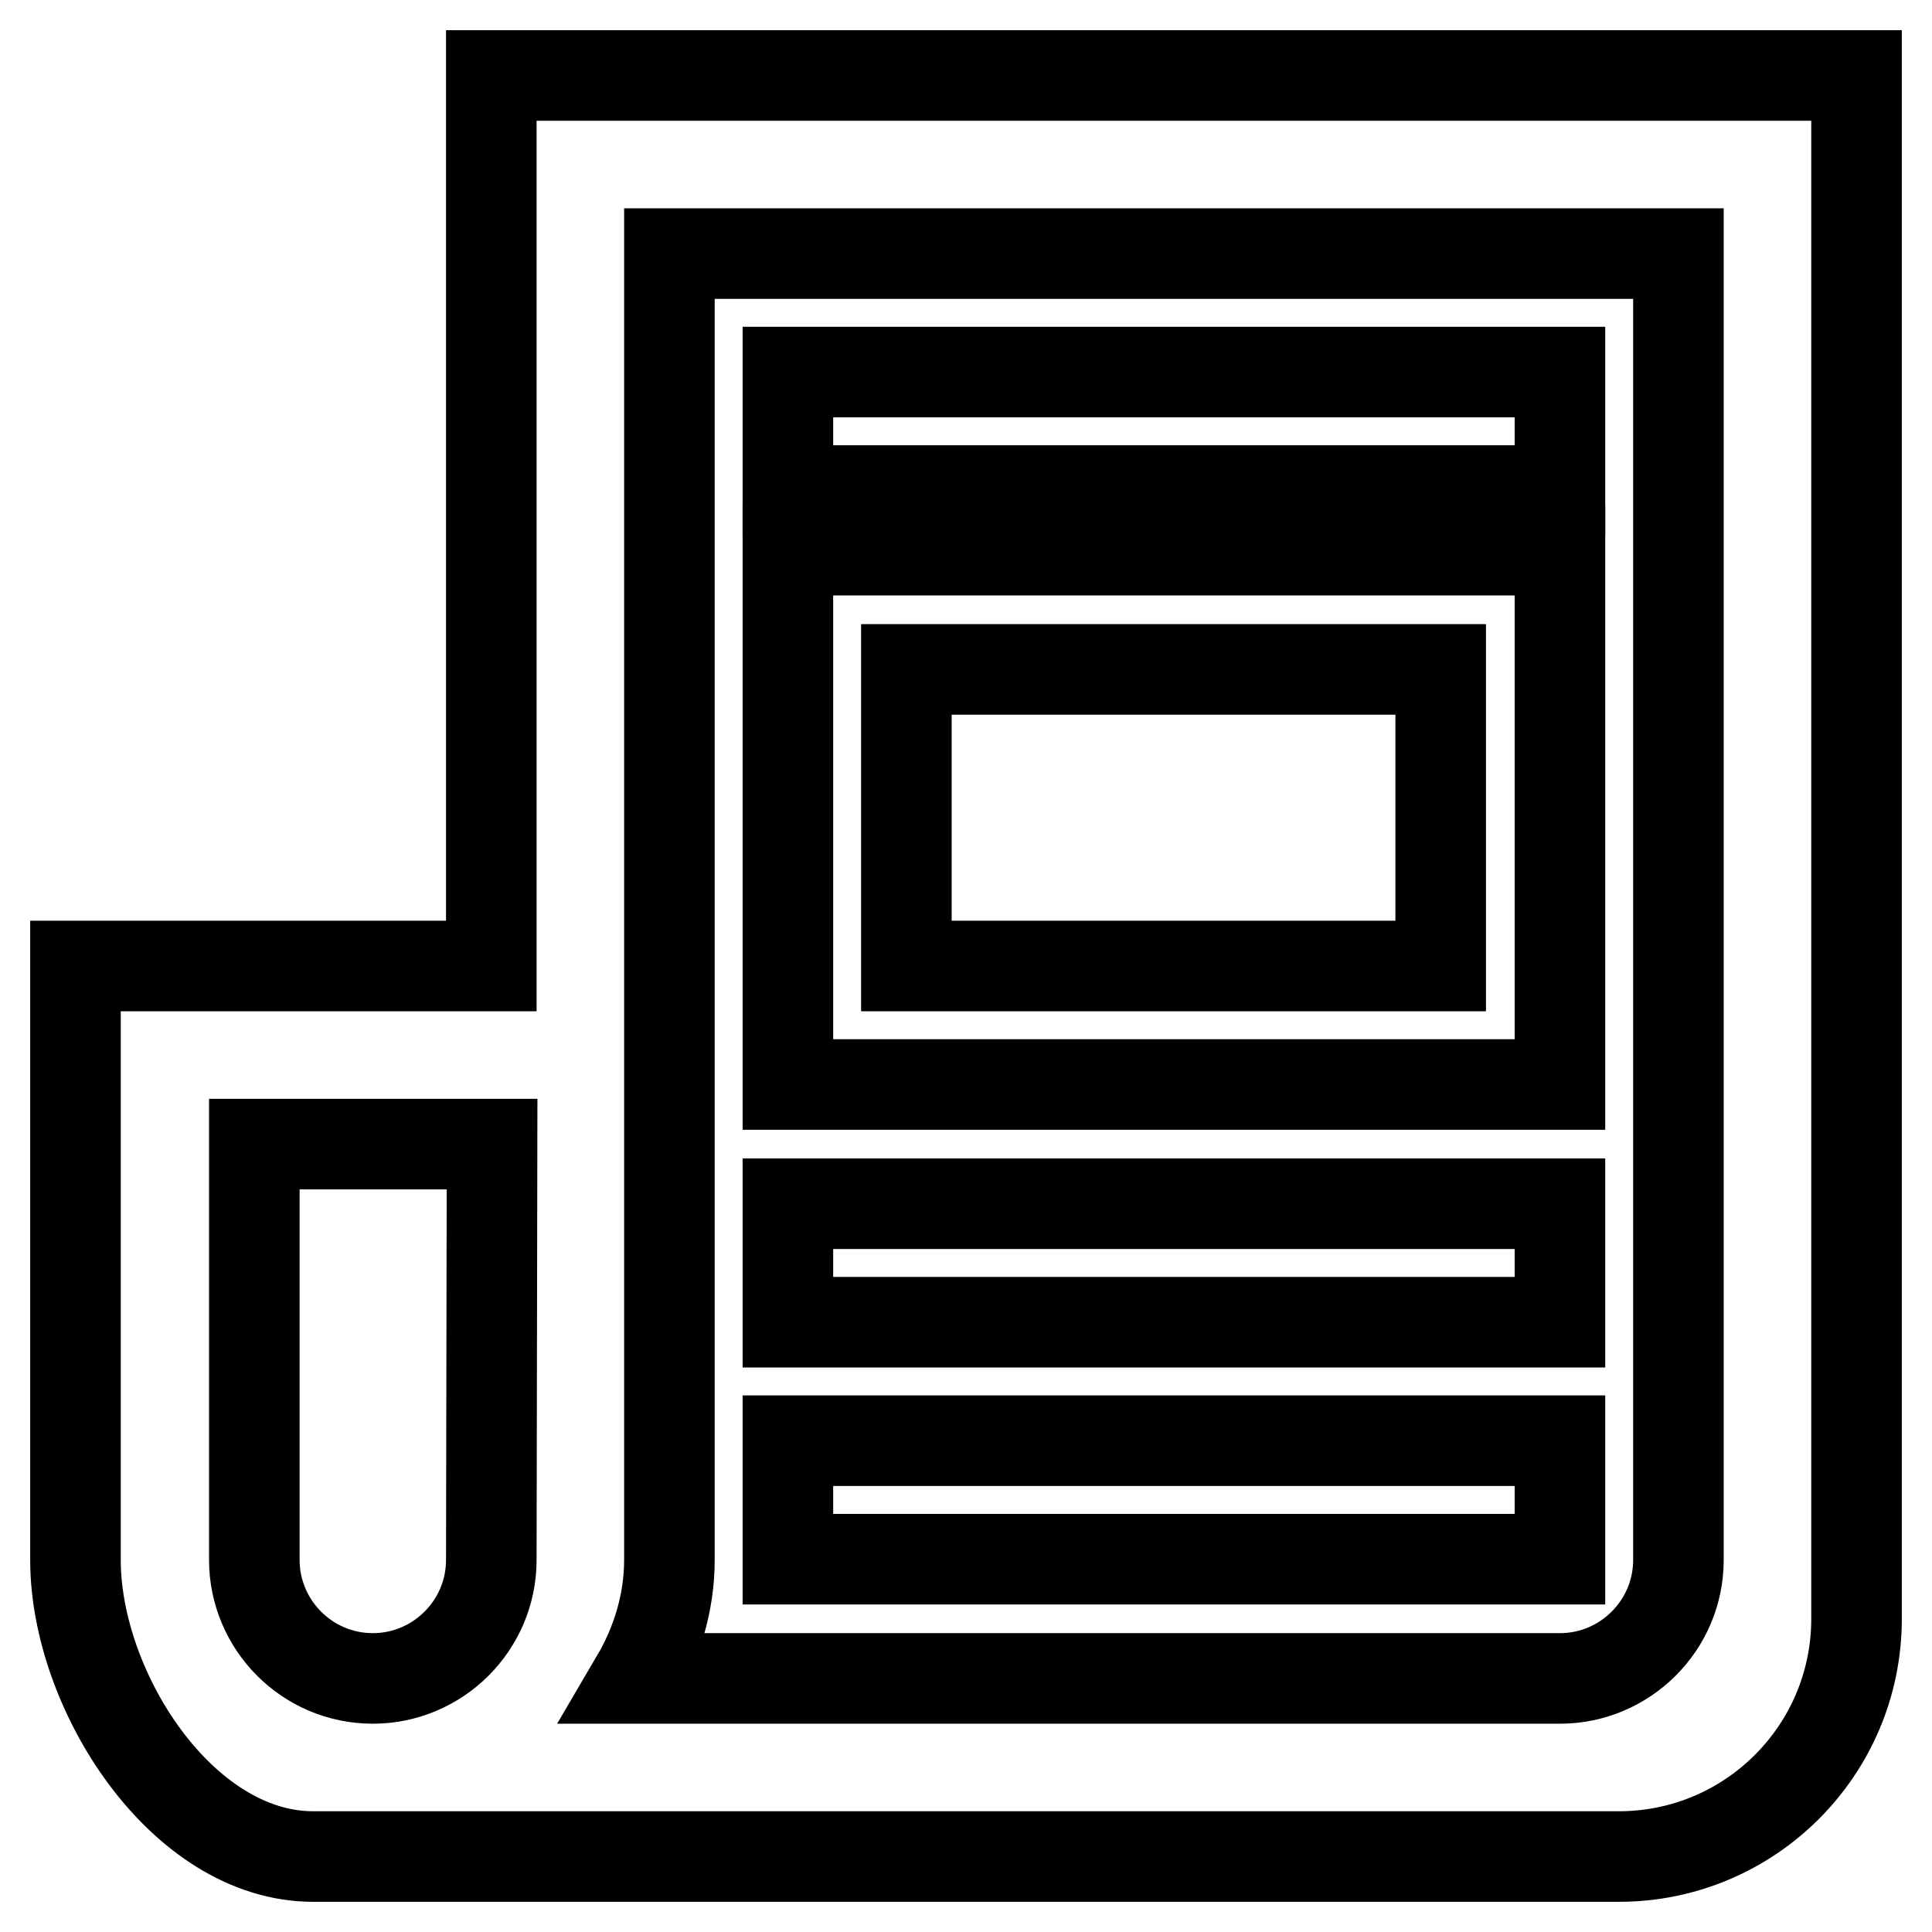
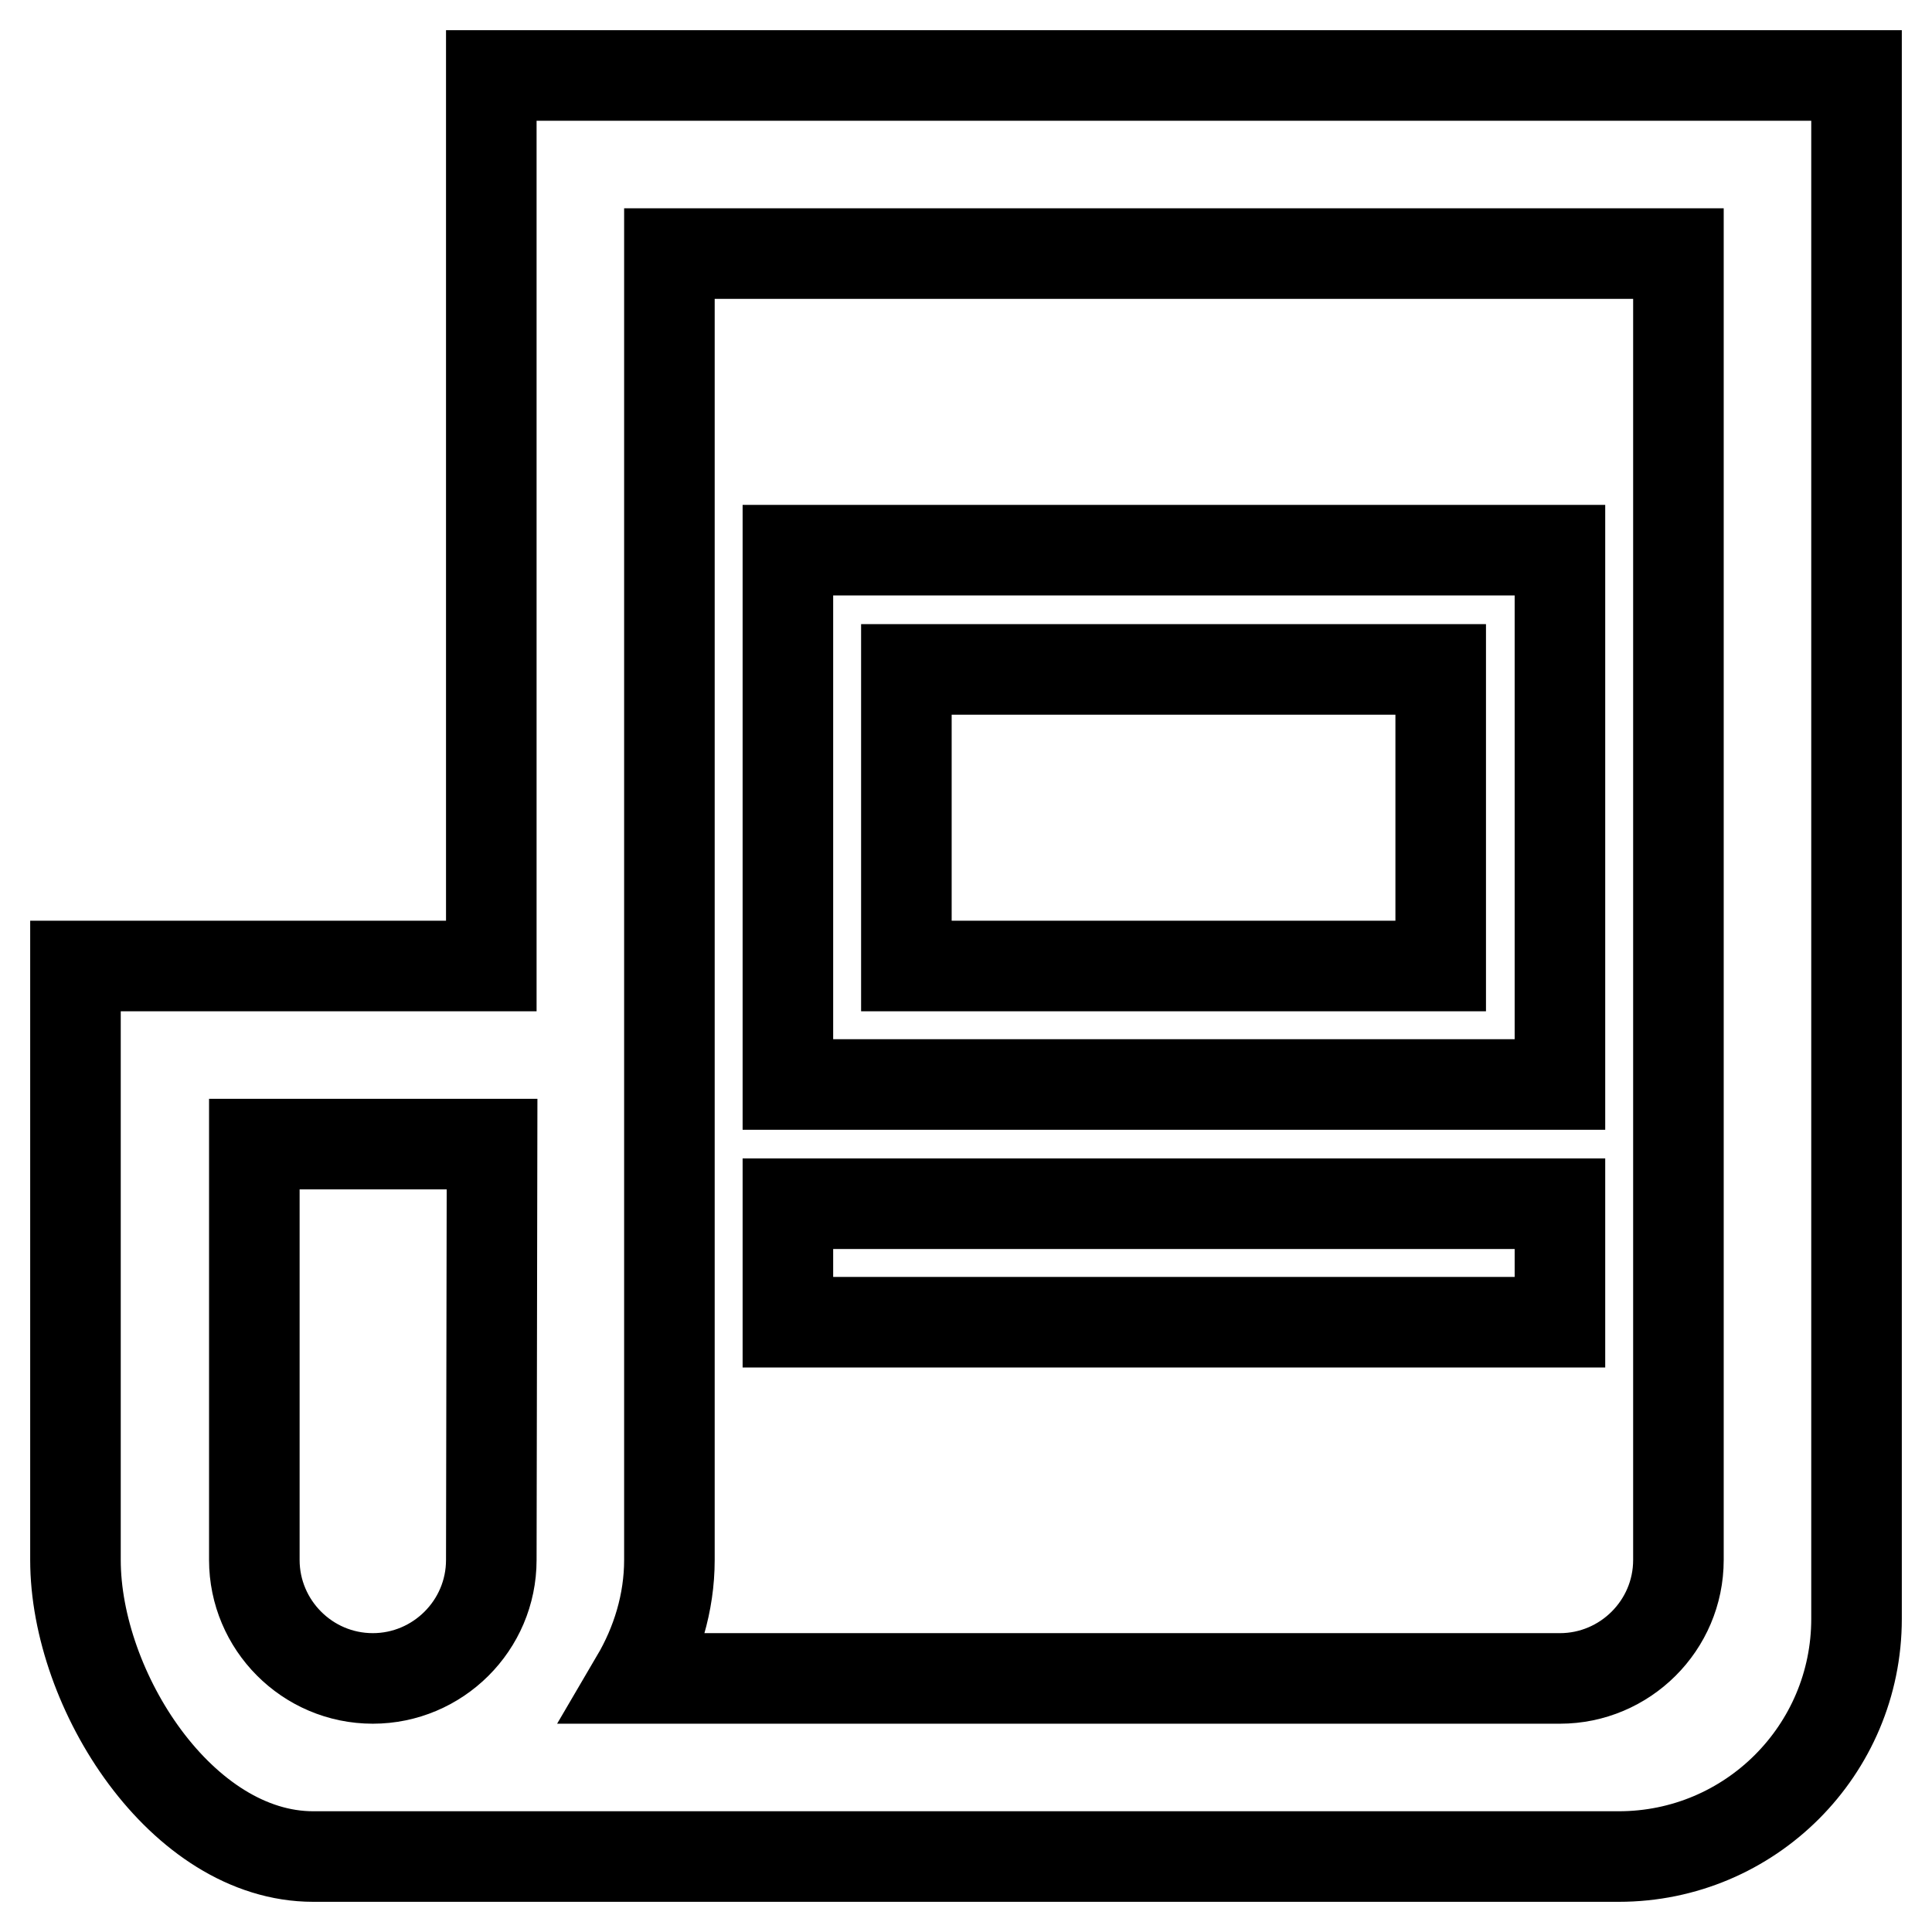
<svg xmlns="http://www.w3.org/2000/svg" version="1.1" x="0px" y="0px" viewBox="0 0 256 256" enable-background="new 0 0 256 256" xml:space="preserve">
  <g>
    <g>
-       <path stroke-width="12" fill-opacity="0" stroke="#000000" d="M65.1,10v118H10v78.7C10,224,24.1,246,41.5,246h7.9h15.7h15.7h133.7c17.4,0,31.5-14.1,31.5-31.5V10H65.1z M65.1,206.7c0,8.7-7.1,15.7-15.7,15.7l0,0c-8.7,0-15.7-7.1-15.7-15.7v-55.1h31.5L65.1,206.7L65.1,206.7z M222.4,206.7c0,8.7-7.1,15.7-15.7,15.7H84.3c2.7-4.6,4.4-10,4.4-15.7V33.6h133.7V206.7z" />
-       <path stroke-width="12" fill-opacity="0" stroke="#000000" d="M206.7,49.3H104.4v15.7h102.3V49.3z" />
+       <path stroke-width="12" fill-opacity="0" stroke="#000000" d="M65.1,10v118H10v78.7C10,224,24.1,246,41.5,246h7.9h15.7h15.7h133.7c17.4,0,31.5-14.1,31.5-31.5V10H65.1z M65.1,206.7c0,8.7-7.1,15.7-15.7,15.7l0,0c-8.7,0-15.7-7.1-15.7-15.7v-55.1h31.5L65.1,206.7z M222.4,206.7c0,8.7-7.1,15.7-15.7,15.7H84.3c2.7-4.6,4.4-10,4.4-15.7V33.6h133.7V206.7z" />
      <path stroke-width="12" fill-opacity="0" stroke="#000000" d="M206.7,159.5H104.4v15.7h102.3V159.5z" />
-       <path stroke-width="12" fill-opacity="0" stroke="#000000" d="M206.7,190.9H104.4v15.7h102.3V190.9z" />
      <path stroke-width="12" fill-opacity="0" stroke="#000000" d="M206.7,72.9H104.4v70.8h102.3V72.9z M190.9,128h-70.8V88.7h70.8V128z" />
    </g>
  </g>
</svg>